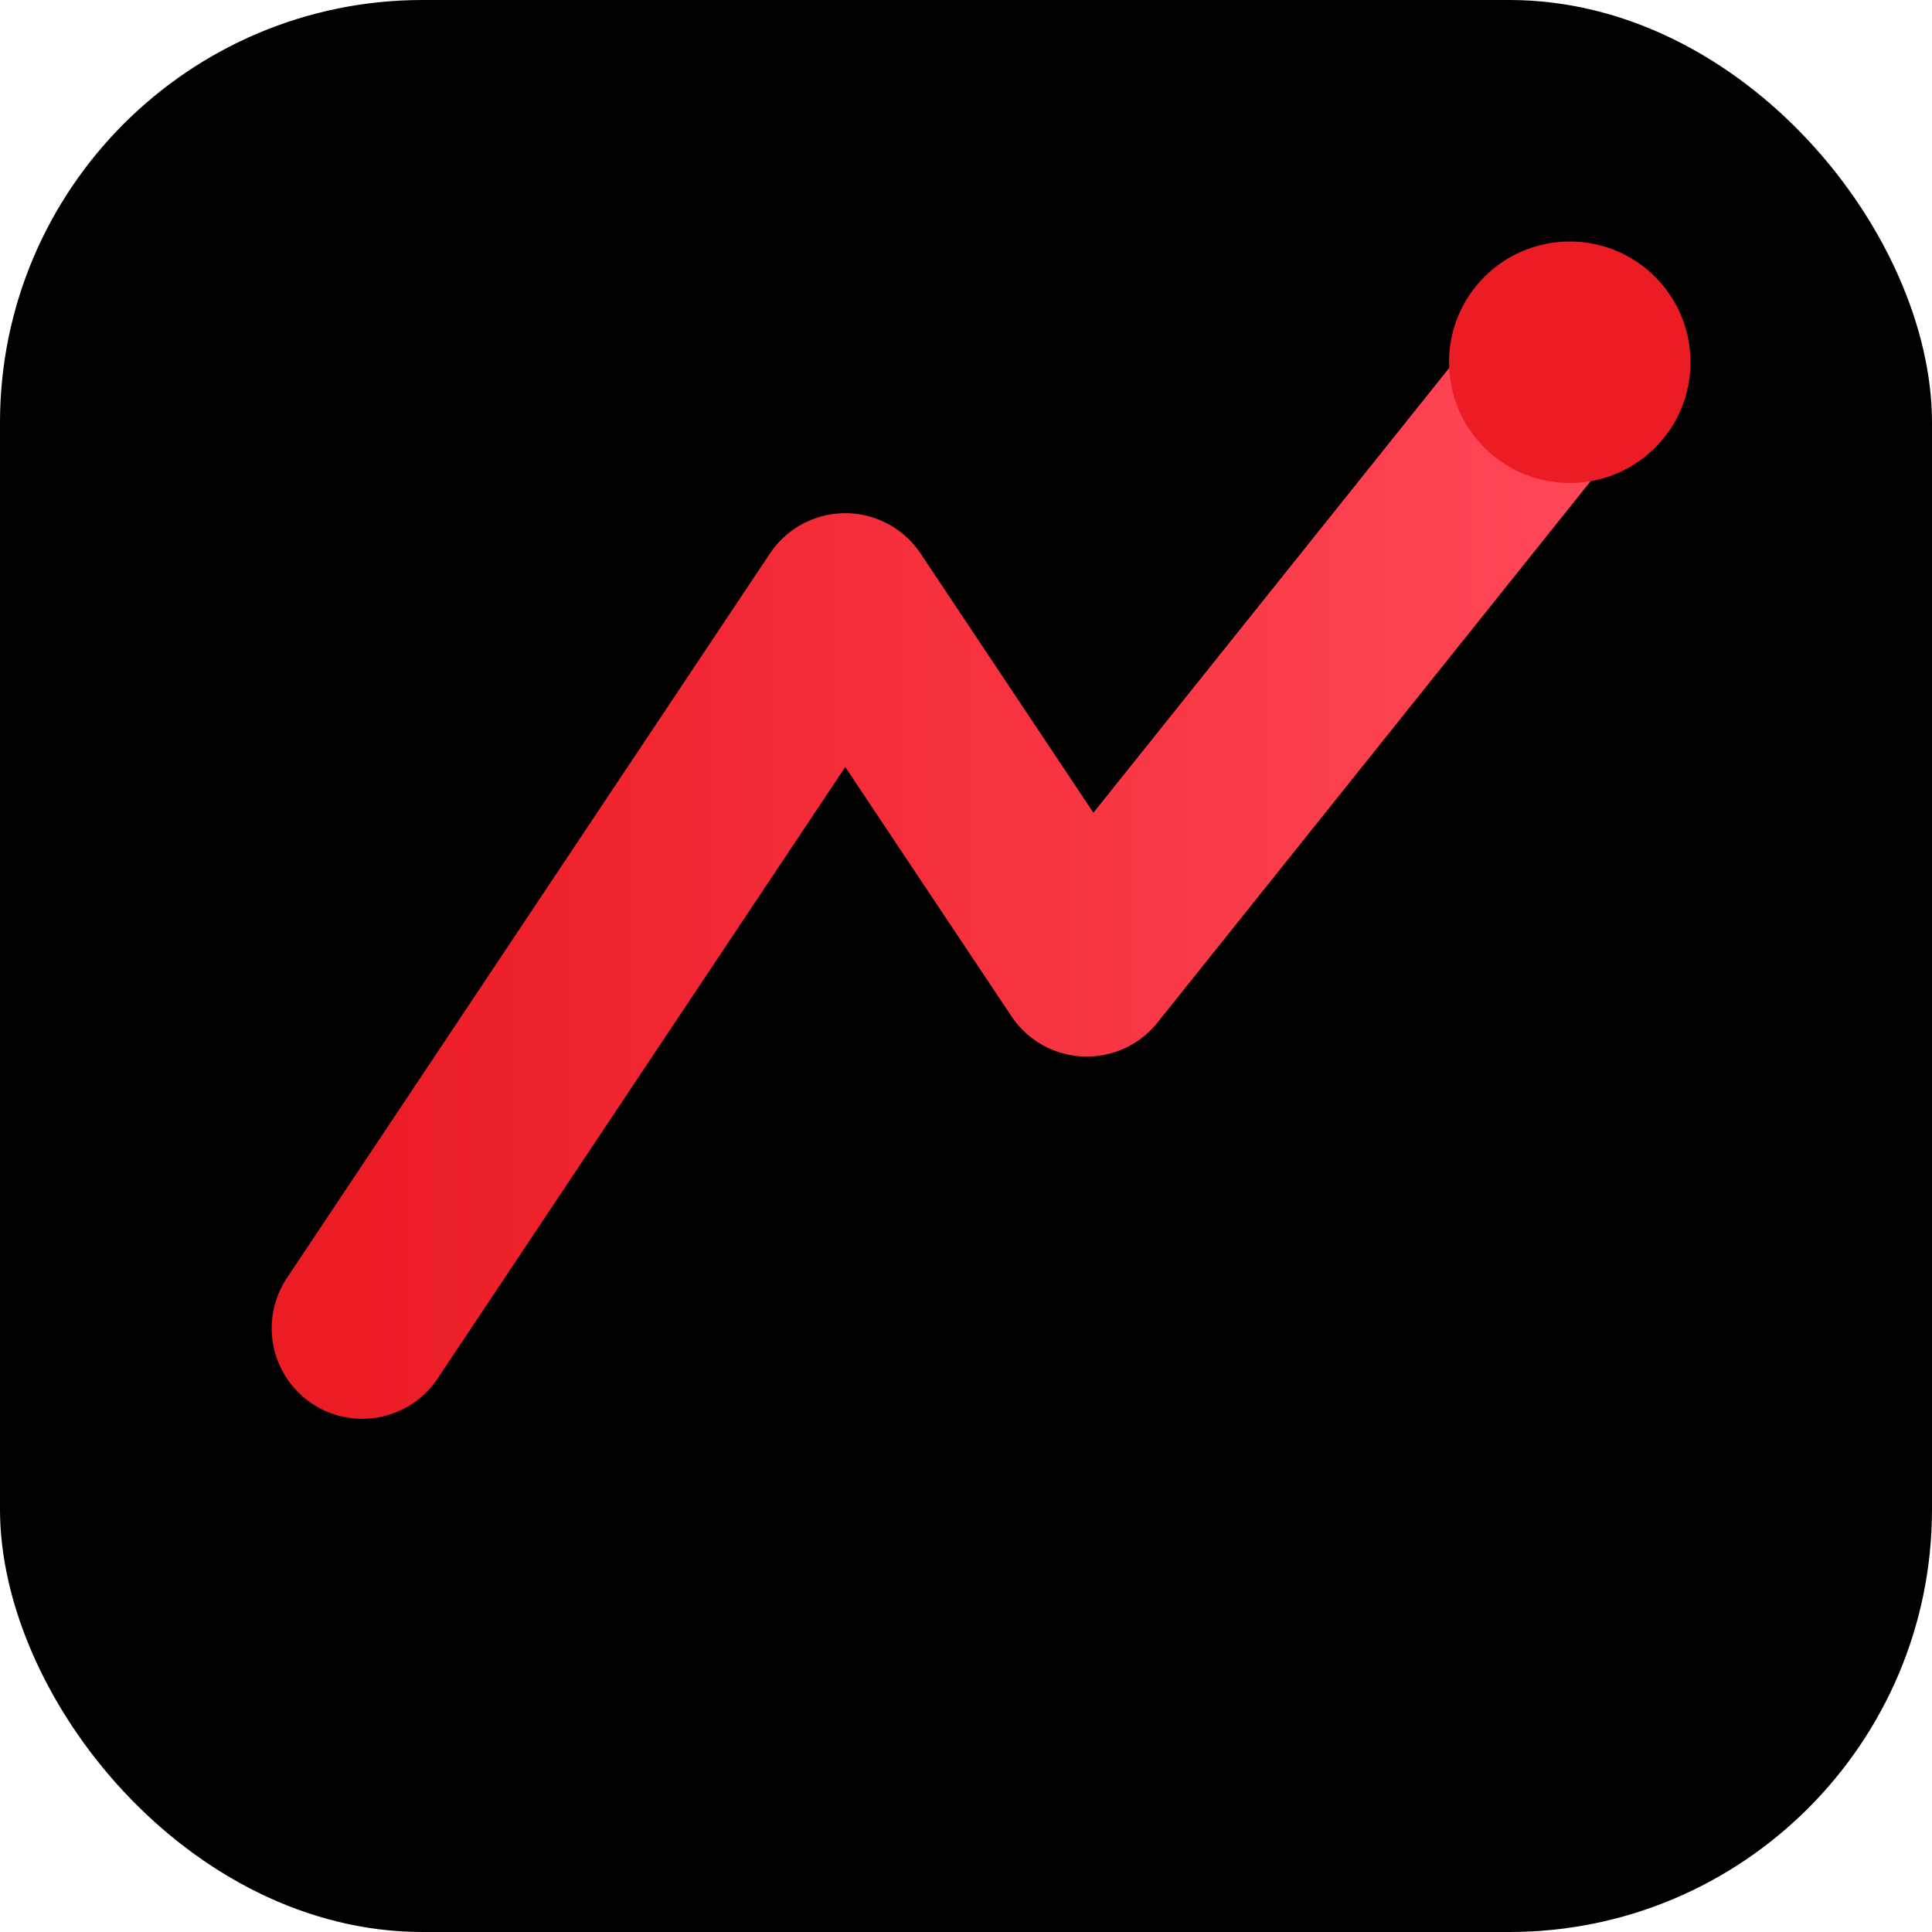
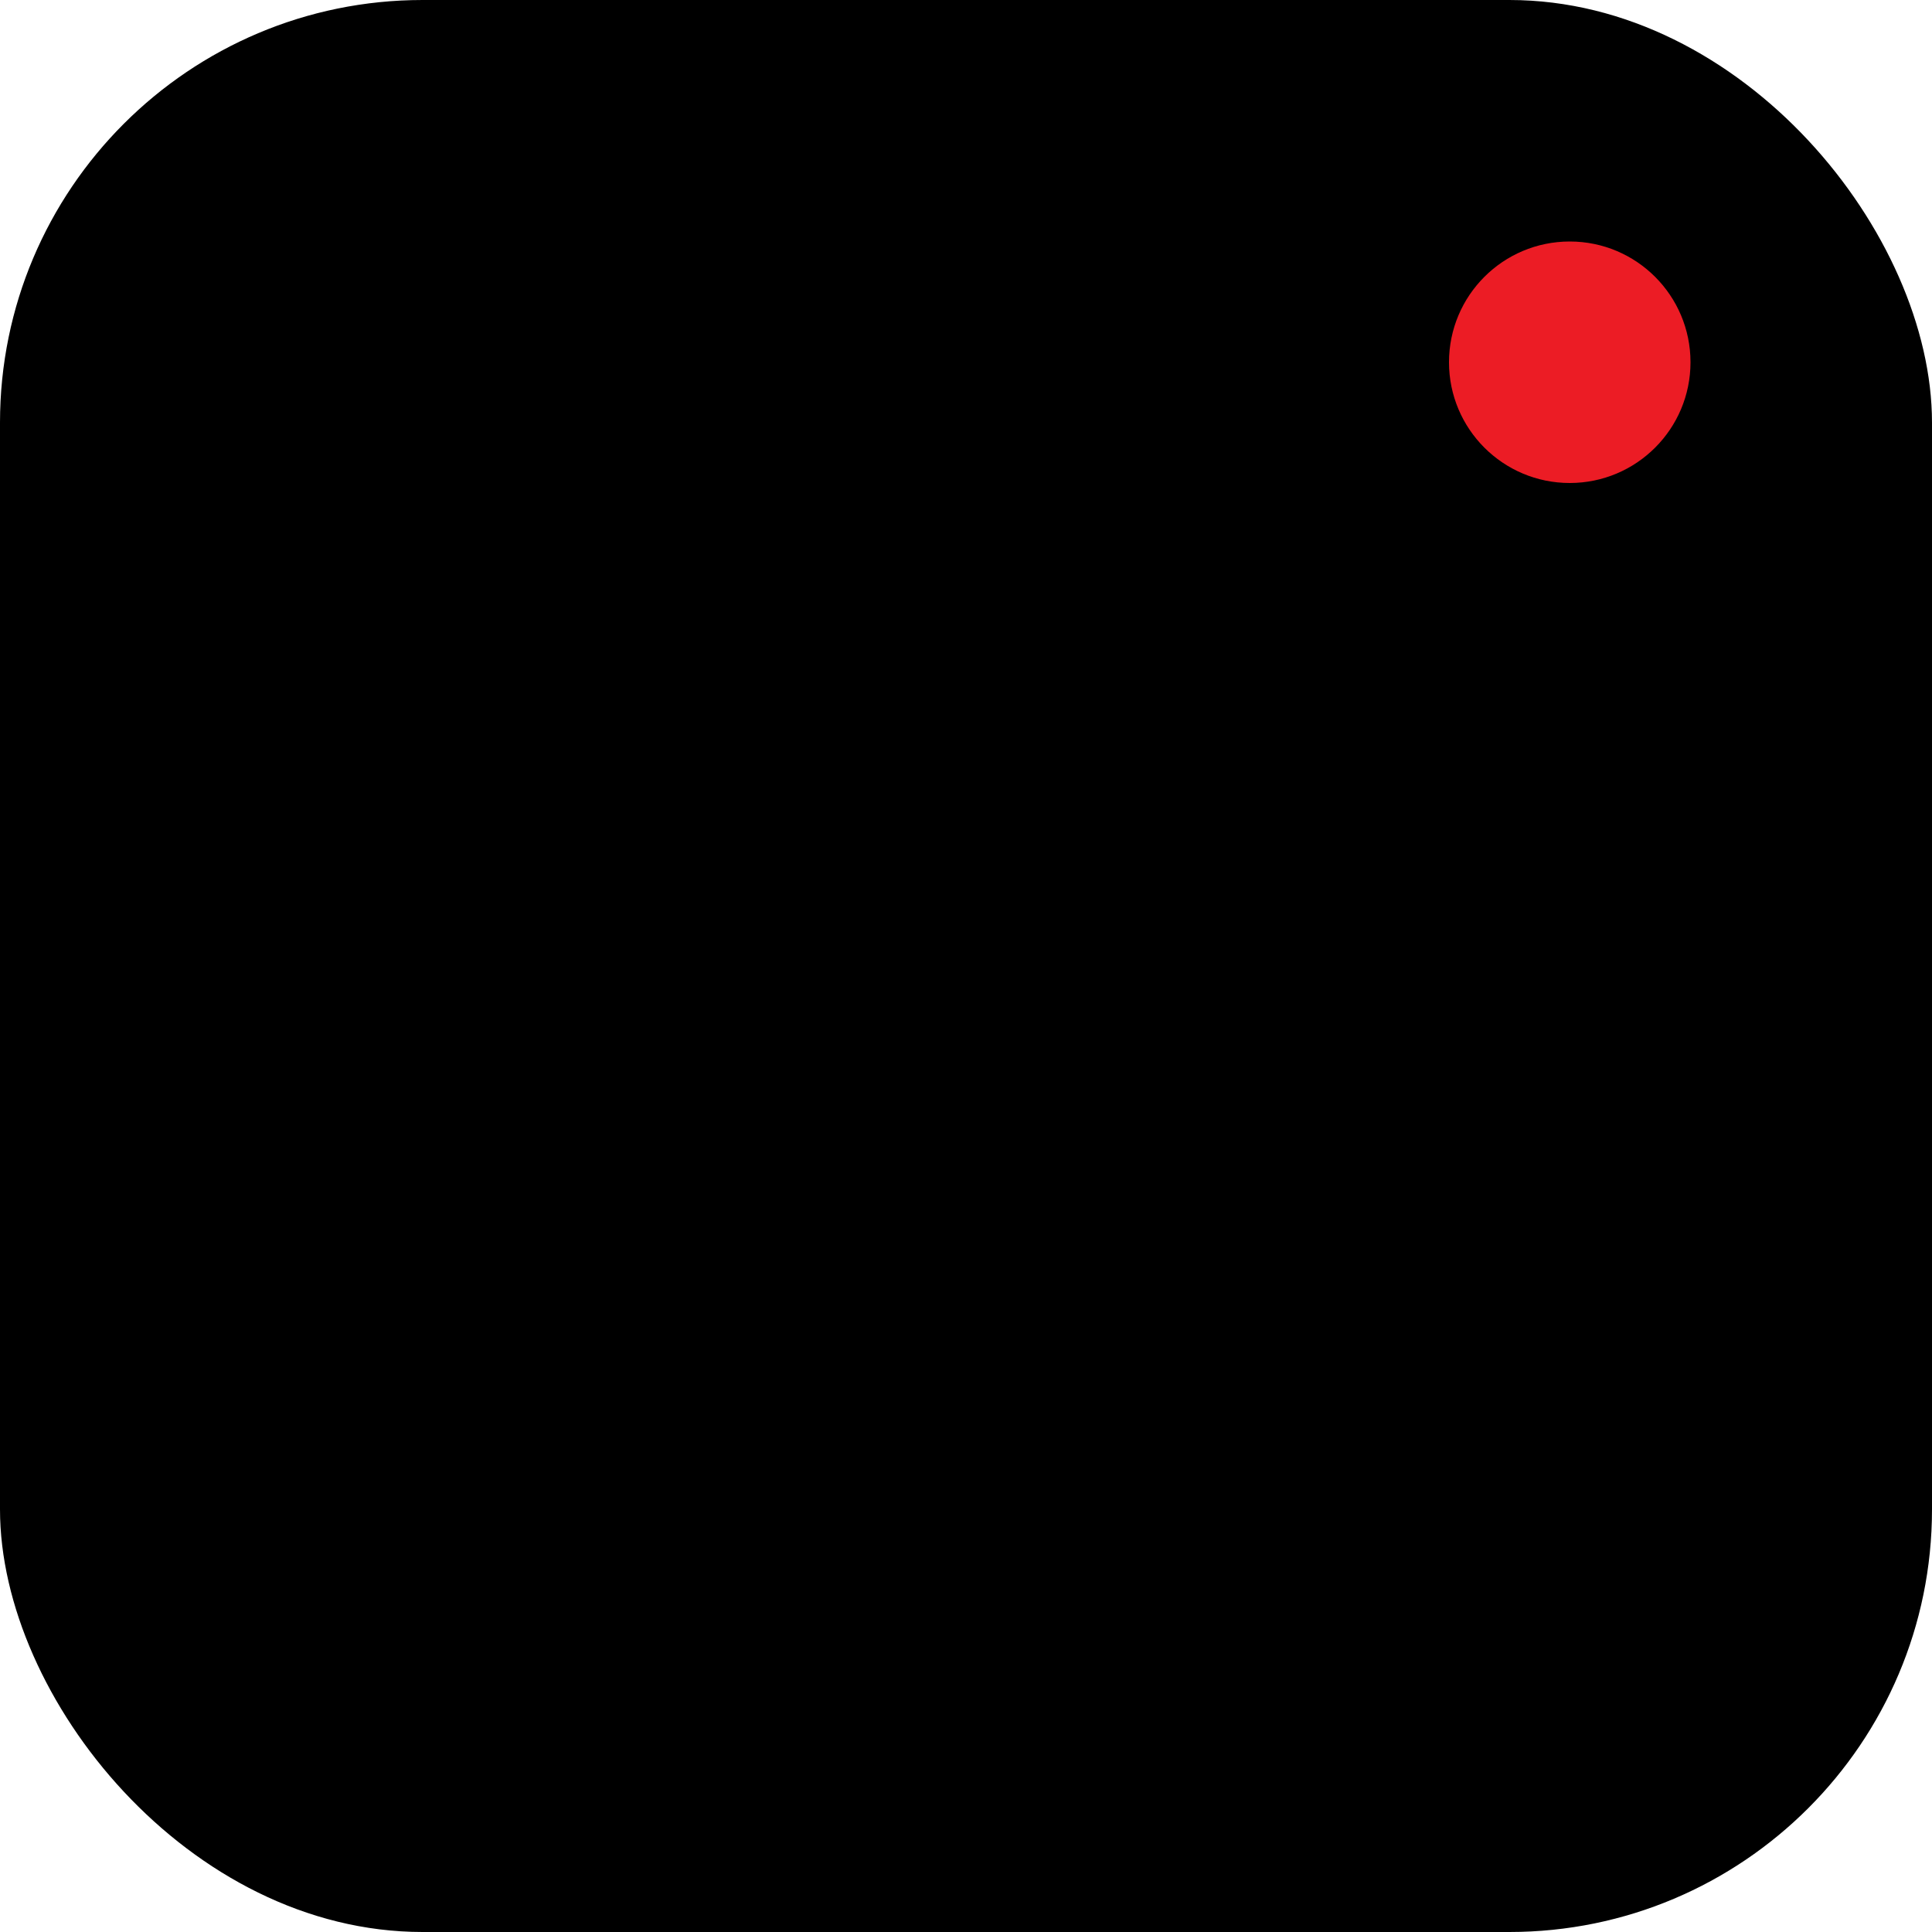
<svg xmlns="http://www.w3.org/2000/svg" viewBox="0 0 64 64">
  <defs>
    <linearGradient id="g" x1="0" x2="1">
      <stop offset="0" stop-color="#EC1C25" />
      <stop offset="1" stop-color="#ff4757" />
    </linearGradient>
  </defs>
  <rect width="64" height="64" rx="14" fill="#000" />
-   <path d="M12 44 L28 20 L36 32 L52 12" fill="none" stroke="url(#g)" stroke-width="6" stroke-linecap="round" stroke-linejoin="round" />
  <circle cx="52" cy="12" r="4" fill="#EC1C25" />
</svg>